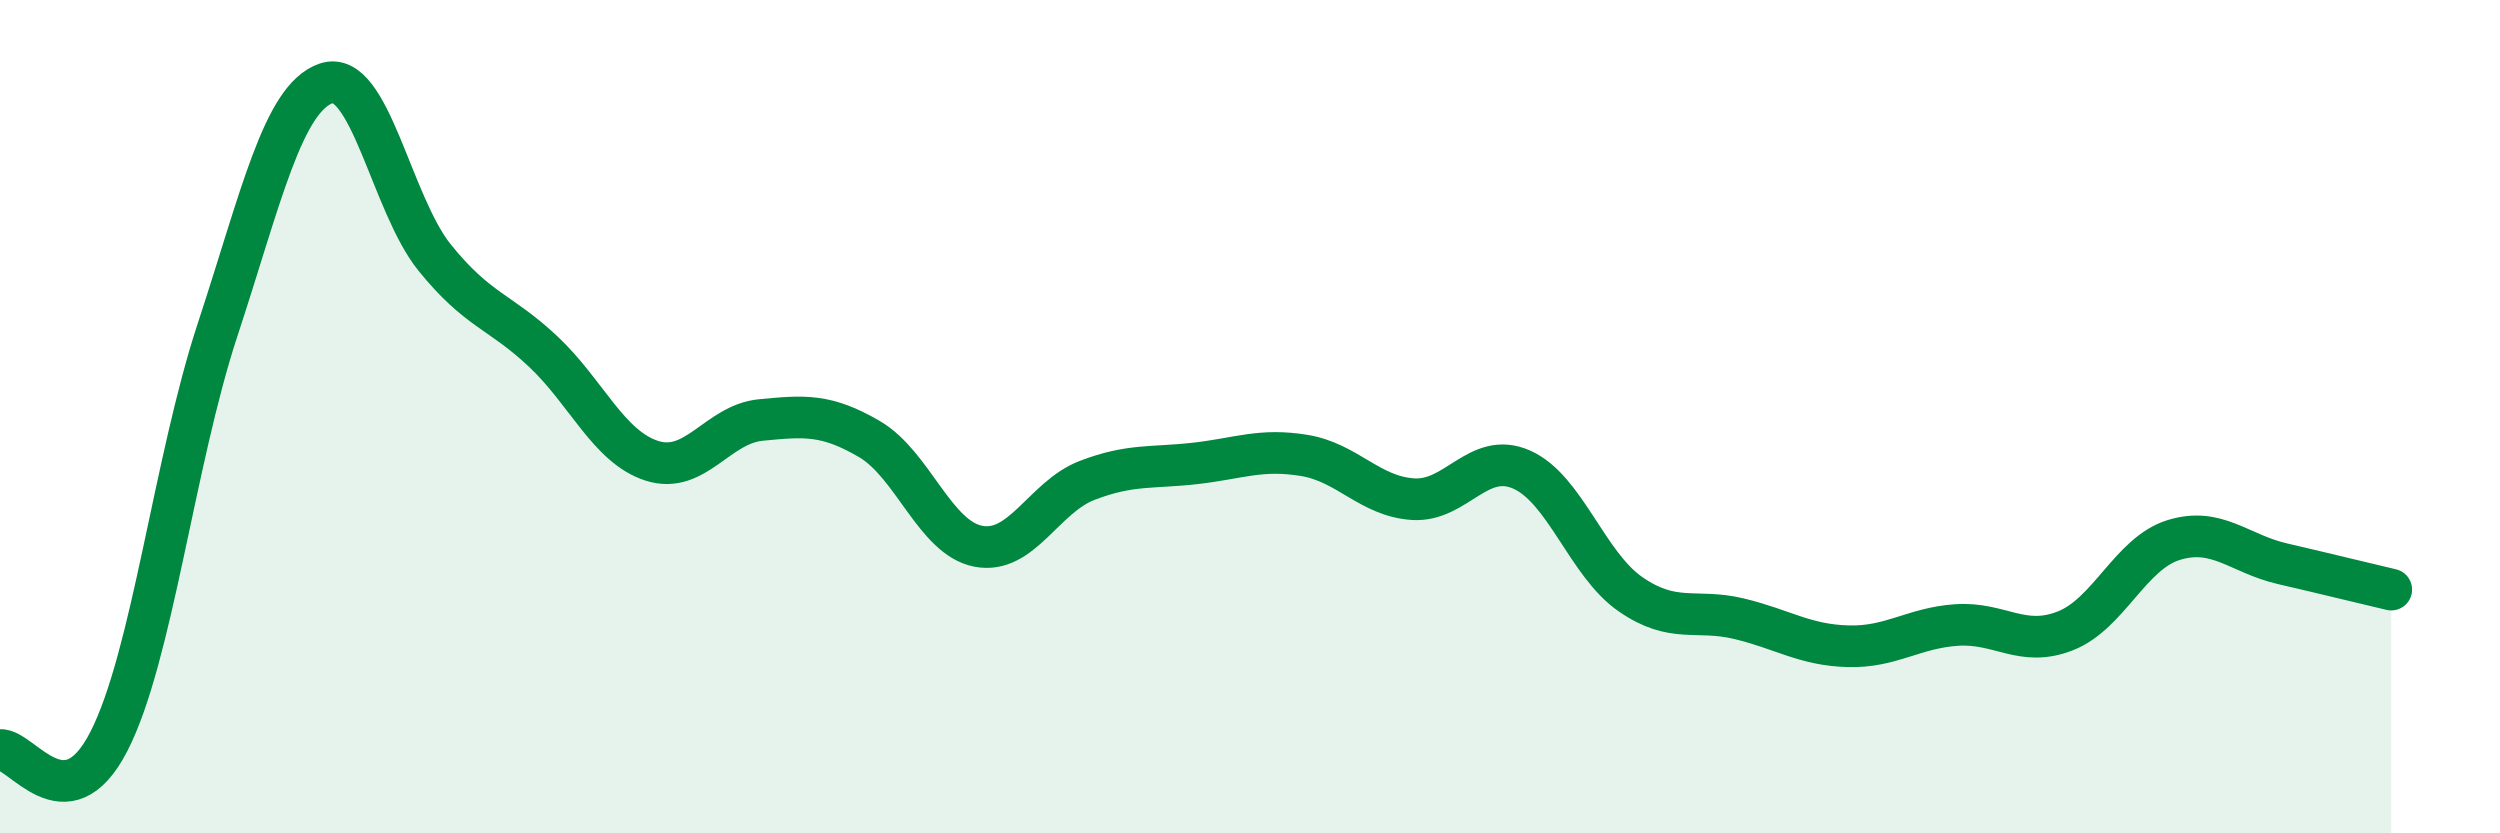
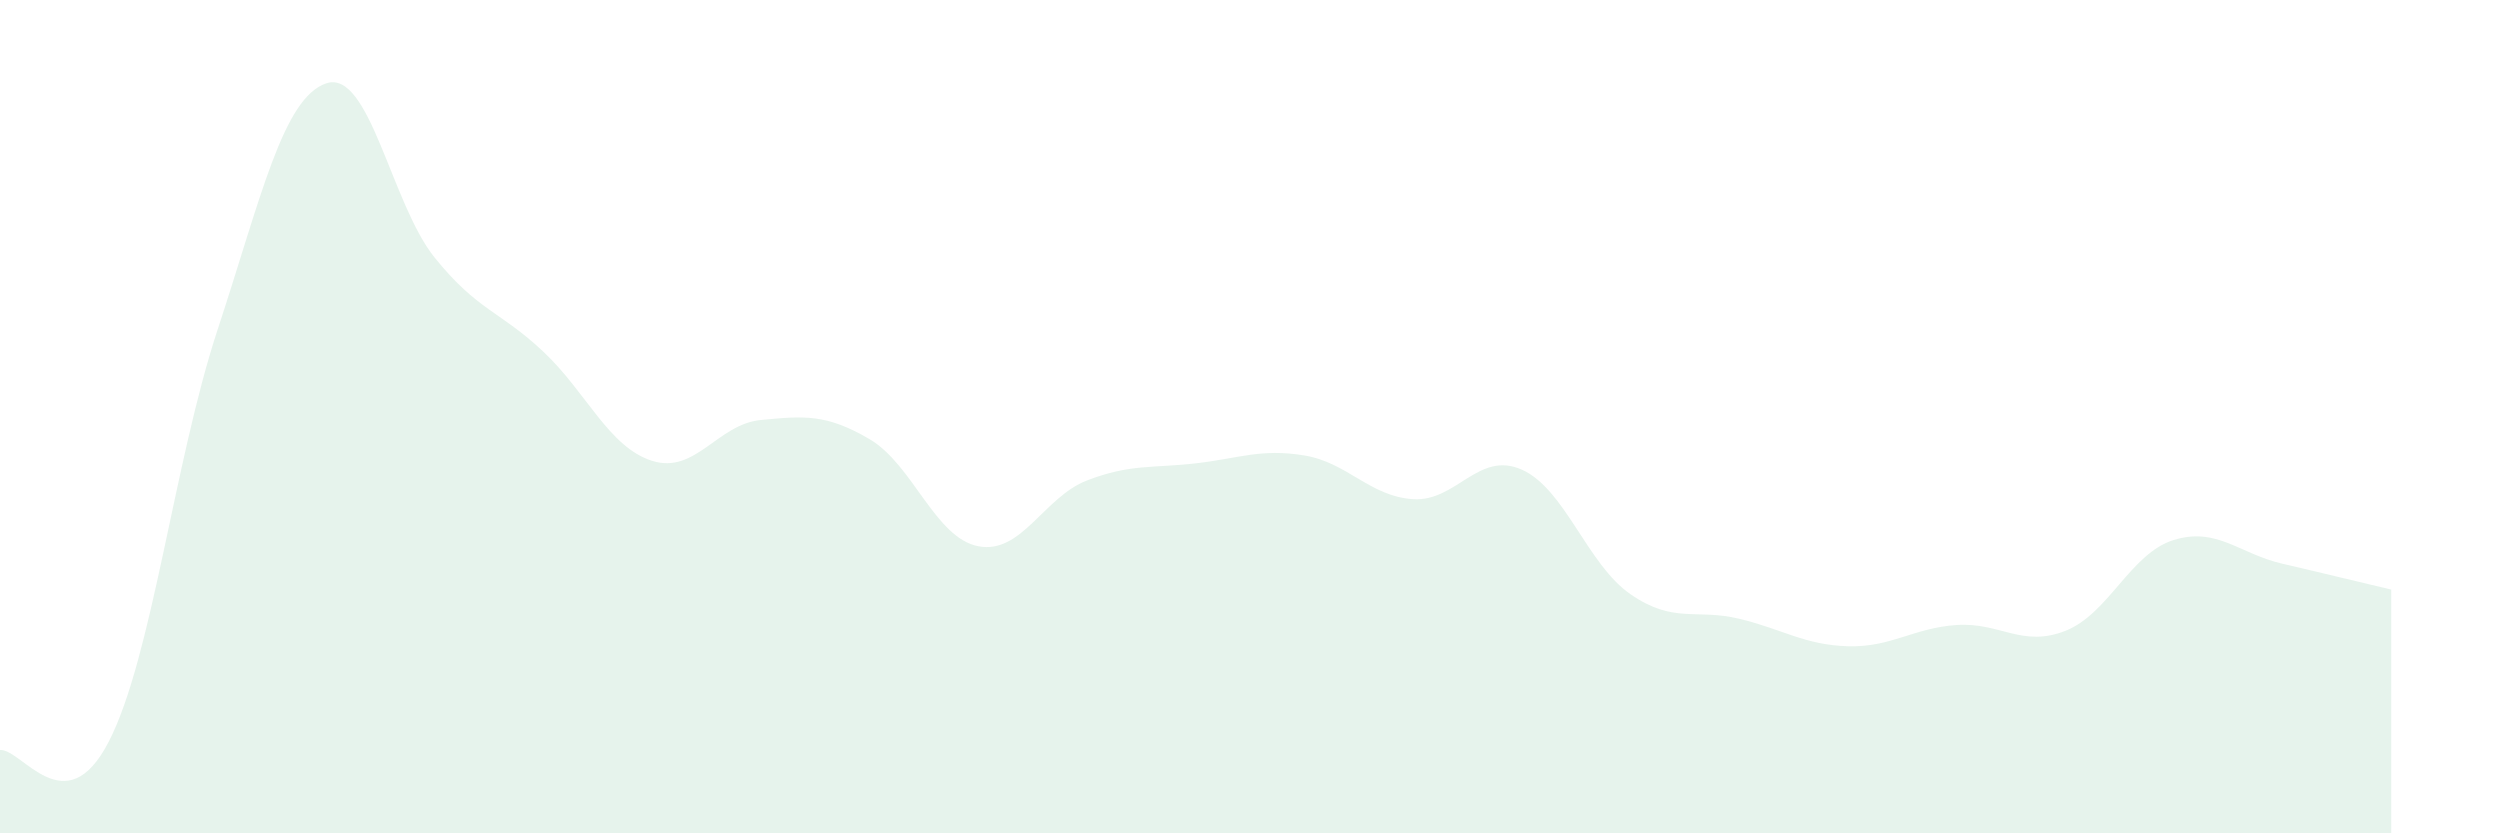
<svg xmlns="http://www.w3.org/2000/svg" width="60" height="20" viewBox="0 0 60 20">
  <path d="M 0,18 C 0.52,17.96 1.57,19.82 2.61,17.8 C 3.65,15.78 4.18,11.08 5.22,7.92 C 6.26,4.76 6.79,2.35 7.83,2 C 8.87,1.65 9.39,4.89 10.43,6.18 C 11.47,7.47 12,7.46 13.04,8.44 C 14.08,9.42 14.61,10.73 15.65,11.06 C 16.69,11.39 17.22,10.18 18.26,10.08 C 19.3,9.98 19.83,9.93 20.87,10.54 C 21.91,11.15 22.44,12.91 23.48,13.11 C 24.52,13.31 25.05,11.93 26.09,11.53 C 27.13,11.13 27.66,11.24 28.7,11.12 C 29.74,11 30.26,10.76 31.3,10.93 C 32.34,11.1 32.87,11.91 33.91,11.98 C 34.95,12.05 35.48,10.81 36.52,11.27 C 37.56,11.73 38.09,13.54 39.13,14.26 C 40.17,14.98 40.7,14.6 41.74,14.85 C 42.78,15.1 43.31,15.48 44.35,15.51 C 45.39,15.54 45.92,15.07 46.96,15 C 48,14.93 48.53,15.55 49.57,15.14 C 50.61,14.73 51.13,13.28 52.17,12.96 C 53.21,12.64 53.74,13.29 54.78,13.53 C 55.82,13.77 56.87,14.03 57.39,14.15L57.39 20L0 20Z" fill="#008740" opacity="0.1" stroke-linecap="round" stroke-linejoin="round" />
-   <path d="M 0,18 C 0.52,17.96 1.57,19.82 2.61,17.8 C 3.65,15.78 4.18,11.08 5.22,7.92 C 6.26,4.76 6.79,2.35 7.83,2 C 8.87,1.65 9.39,4.89 10.43,6.18 C 11.47,7.47 12,7.46 13.04,8.44 C 14.08,9.42 14.61,10.73 15.65,11.06 C 16.69,11.39 17.22,10.18 18.26,10.08 C 19.3,9.98 19.83,9.93 20.87,10.54 C 21.91,11.15 22.44,12.91 23.48,13.11 C 24.52,13.31 25.05,11.93 26.09,11.53 C 27.13,11.13 27.66,11.24 28.7,11.12 C 29.74,11 30.26,10.76 31.3,10.93 C 32.34,11.1 32.87,11.91 33.91,11.98 C 34.95,12.05 35.48,10.81 36.52,11.27 C 37.56,11.73 38.09,13.54 39.13,14.26 C 40.17,14.98 40.7,14.6 41.74,14.85 C 42.78,15.1 43.31,15.48 44.35,15.51 C 45.39,15.54 45.92,15.07 46.96,15 C 48,14.93 48.53,15.55 49.57,15.14 C 50.61,14.73 51.13,13.28 52.17,12.96 C 53.21,12.64 53.74,13.29 54.78,13.53 C 55.82,13.77 56.87,14.03 57.39,14.15" stroke="#008740" stroke-width="1" fill="none" stroke-linecap="round" stroke-linejoin="round" />
</svg>